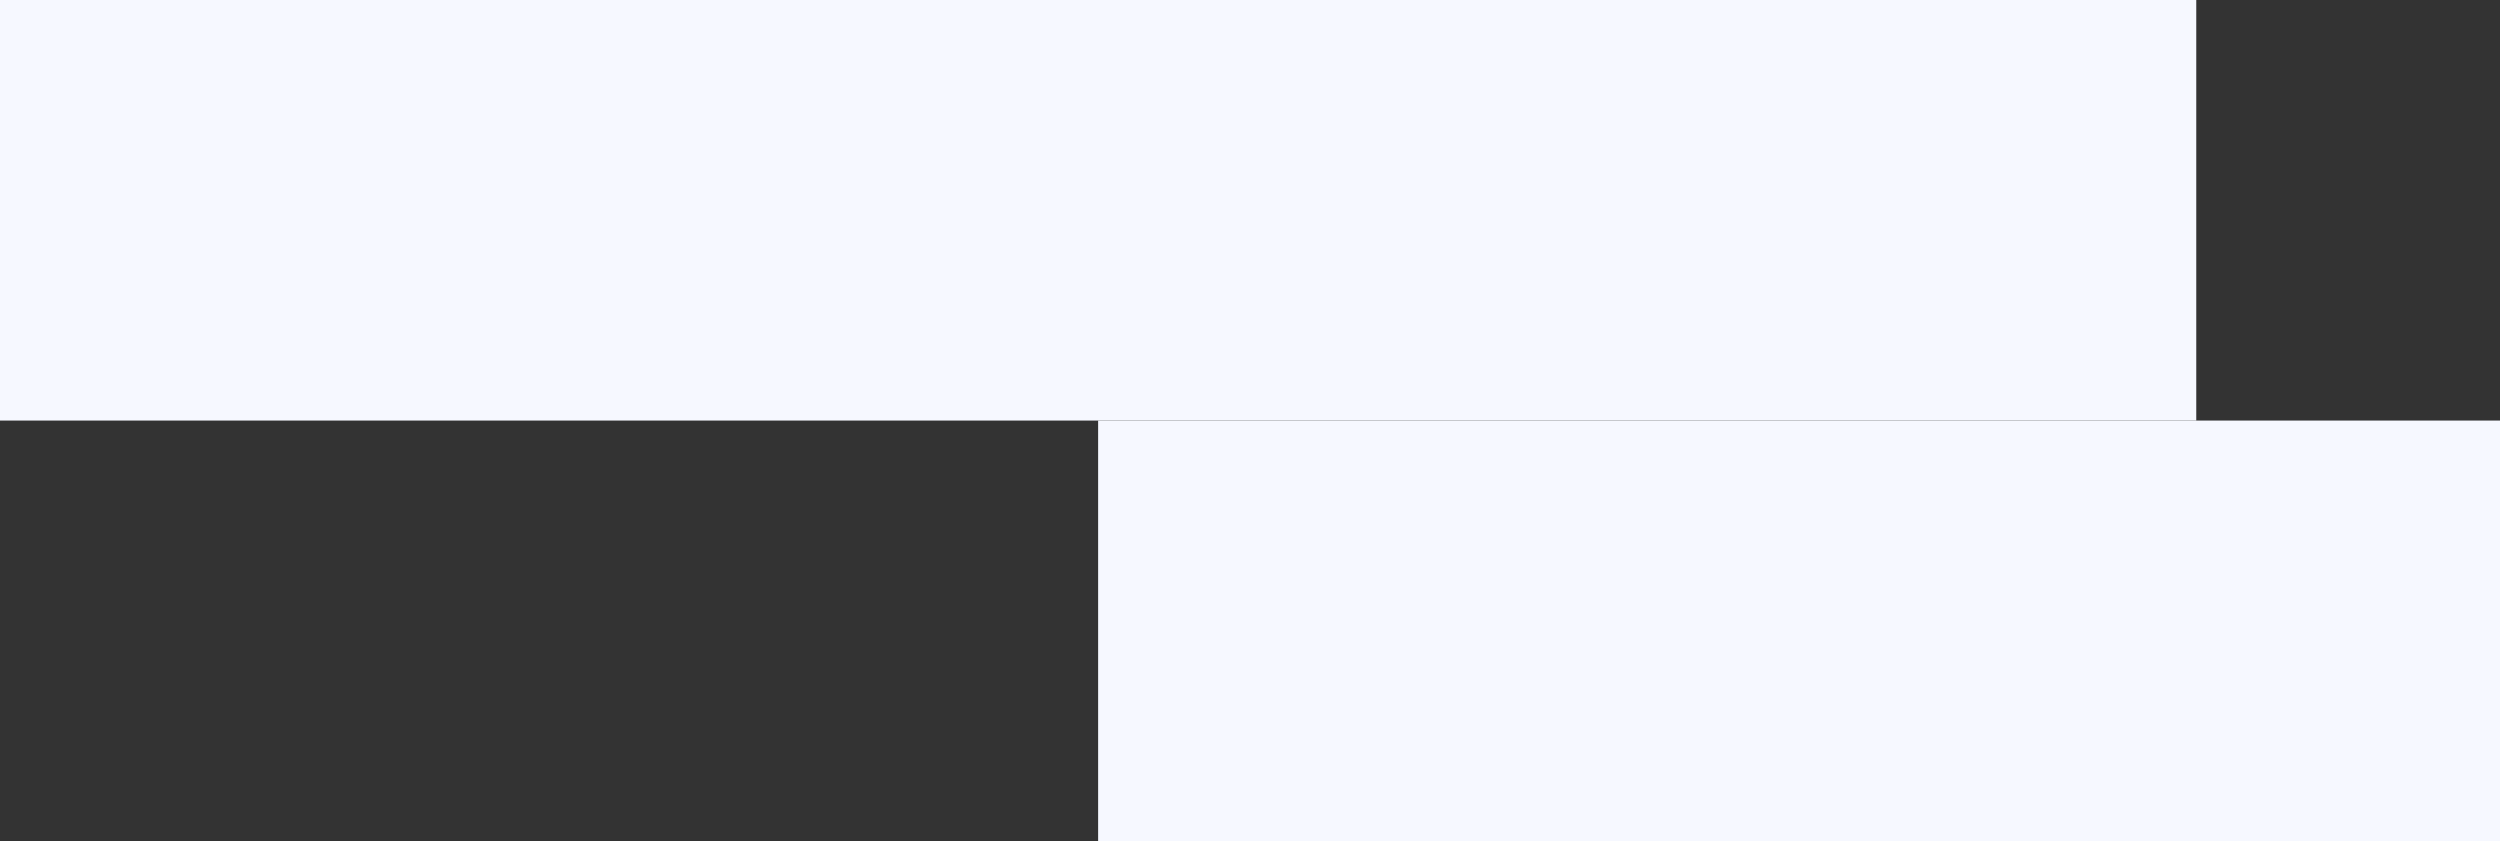
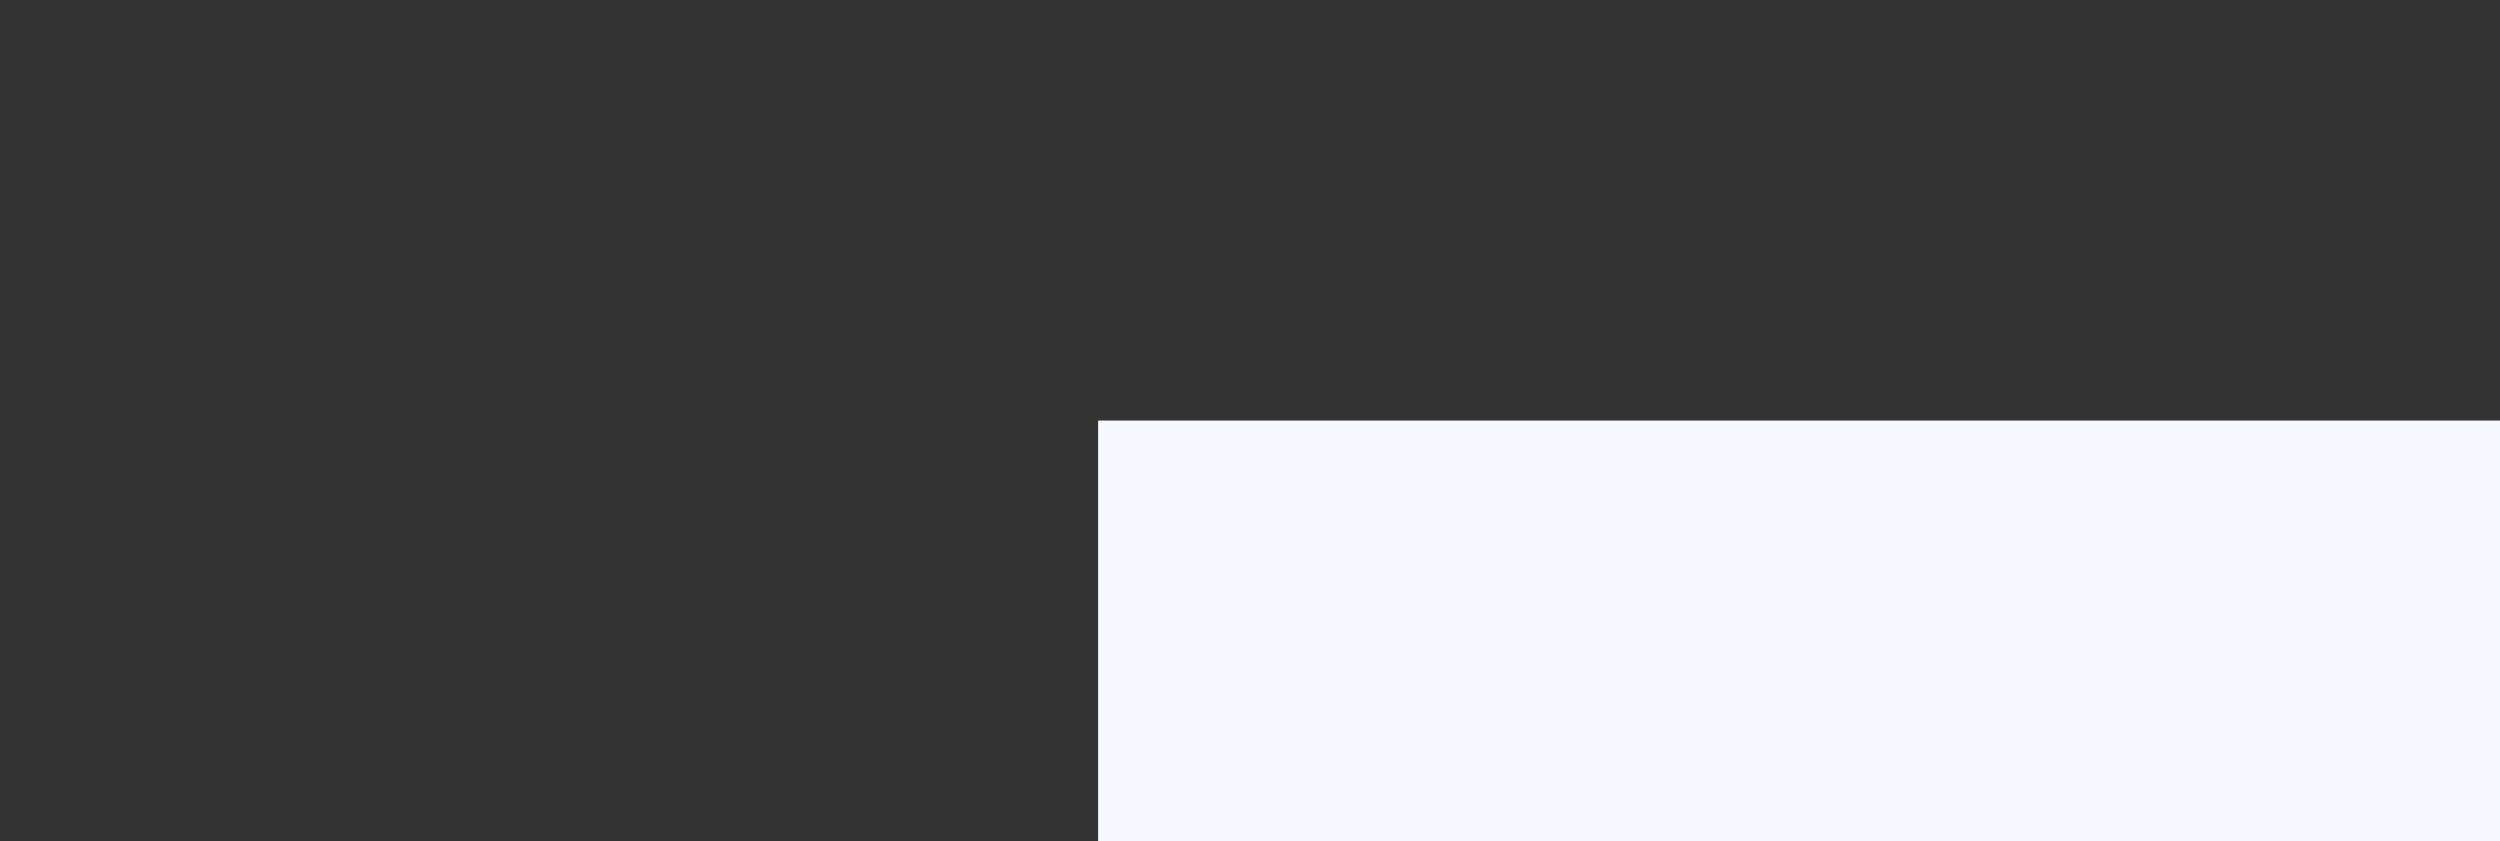
<svg xmlns="http://www.w3.org/2000/svg" width="107" height="36" viewBox="0 0 107 36" fill="none">
  <rect x="0" y="0" width="107" height="36" fill="#333333" stroke="none" />
-   <rect width="94" height="18" fill="#F6F8FF" />
  <rect x="47" y="18" width="60" height="18" fill="#F6F8FF" />
</svg>